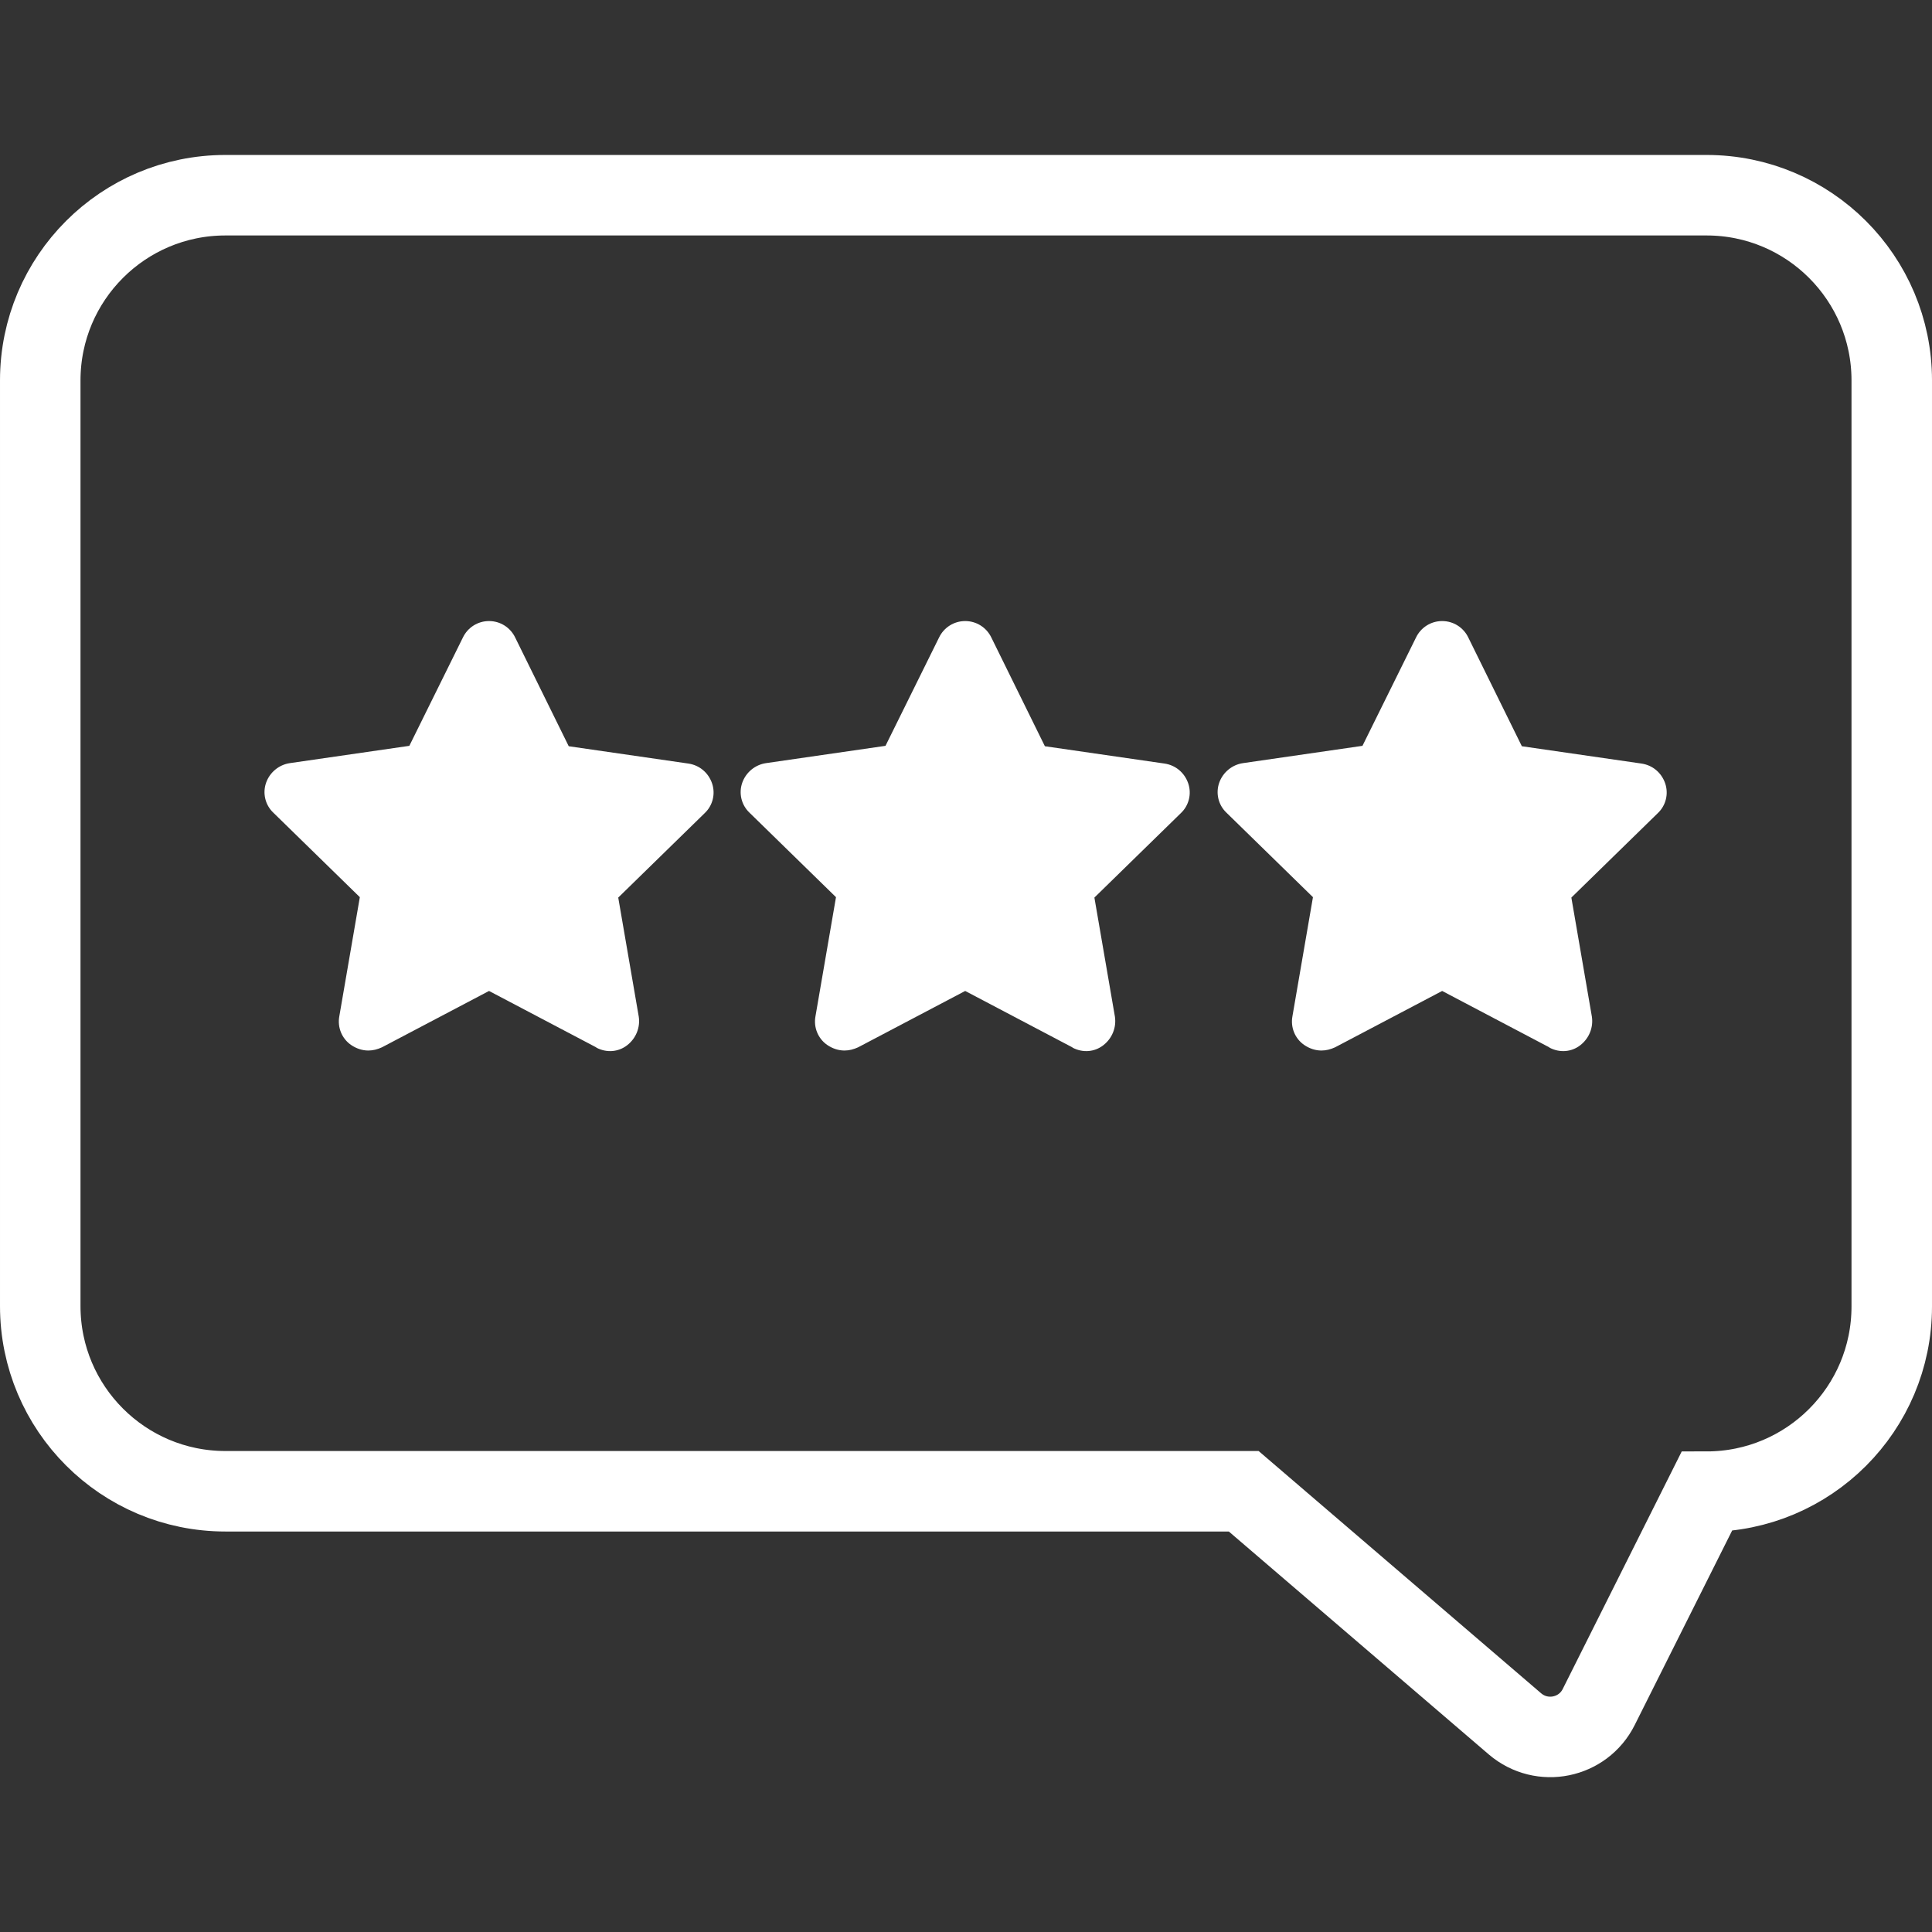
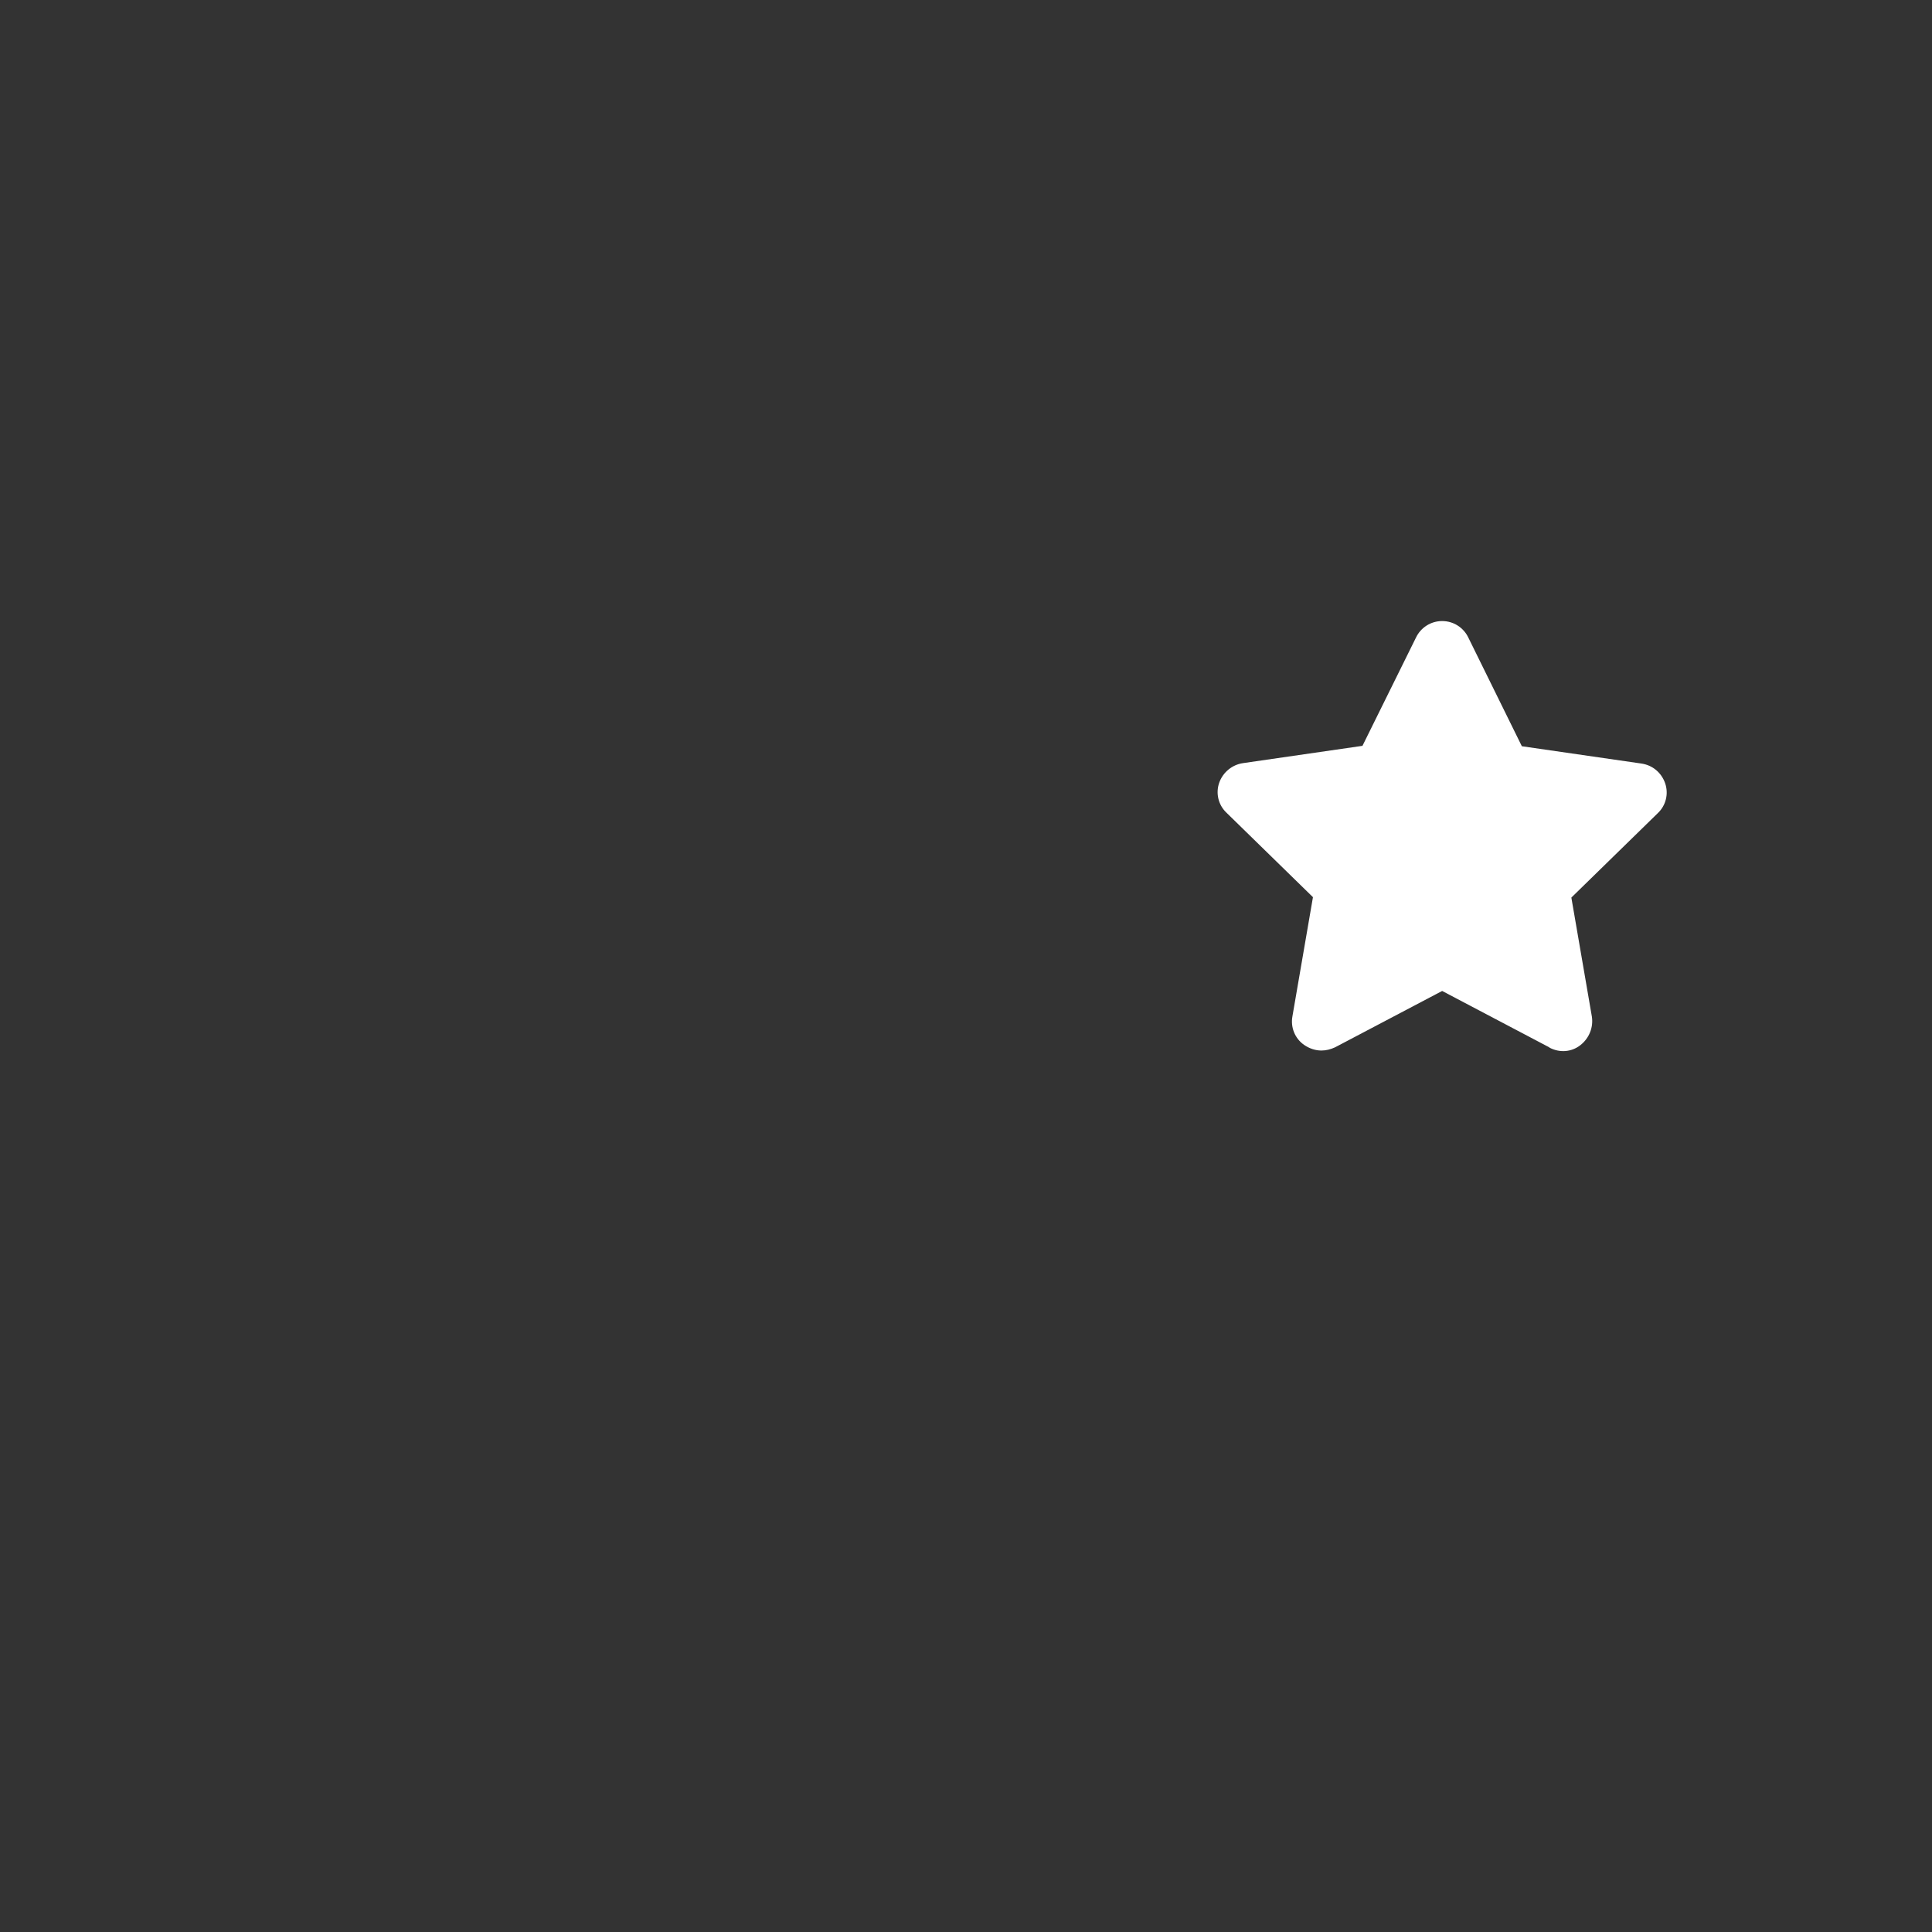
<svg xmlns="http://www.w3.org/2000/svg" id="Layer_1" data-name="Layer 1" viewBox="0 0 48 48">
  <rect x="0" y="0" width="48" height="48" fill="#333333" stroke="none" />
  <defs>
    <style>
      .cls-1 {
        fill: none;
        stroke: #fff;
        stroke-miterlimit: 10;
        stroke-width: 2px;
      }

      .cls-2 {
        fill: #fff;
        stroke-width: 0px;
      }
    </style>
  </defs>
-   <path class="cls-1" d="M42.4,4.85H5.6c-2.54,0-4.6,2.06-4.6,4.6v23c0,2.54,2.06,4.6,4.6,4.6h25.3l6.74,5.78c.67.57,1.69.36,2.08-.42l2.68-5.35c2.54,0,4.6-2.06,4.6-4.6V9.45c0-2.54-2.06-4.6-4.6-4.6Z" />
  <g>
-     <path class="cls-2" d="M14.82,26.03c.25.13.54.11.76-.06s.33-.44.29-.71l-.51-2.96,2.15-2.1c.2-.19.27-.48.18-.74-.09-.26-.31-.45-.59-.49l-2.97-.43-1.33-2.7c-.12-.25-.37-.41-.65-.41h0c-.28,0-.53.16-.65.41l-1.33,2.69-2.97.43c-.27.04-.5.23-.59.49-.09.26-.02.55.18.74l2.15,2.1-.51,2.96c-.05.27.06.55.29.71.13.09.28.14.43.14.12,0,.23-.03.34-.08l2.66-1.4,2.66,1.4Z" />
-     <path class="cls-2" d="M26.65,26.03c.25.13.54.11.76-.06s.33-.44.29-.71l-.51-2.96,2.15-2.1c.2-.19.27-.48.18-.74-.09-.26-.31-.45-.59-.49l-2.97-.43-1.33-2.7c-.12-.25-.37-.41-.65-.41h0c-.28,0-.53.16-.65.41l-1.33,2.69-2.97.43c-.27.04-.5.23-.59.49-.09.26-.02.55.18.74l2.15,2.1-.51,2.96c-.05.27.06.55.29.71.13.09.28.14.43.14.12,0,.23-.03.34-.08l2.66-1.4,2.66,1.4Z" />
    <path class="cls-2" d="M38.5,26.03c.25.13.54.11.76-.06s.33-.44.29-.71l-.51-2.96,2.15-2.1c.2-.19.27-.48.18-.74-.09-.26-.31-.45-.59-.49l-2.97-.43-1.33-2.7c-.12-.25-.37-.41-.65-.41h0c-.28,0-.53.16-.65.41l-1.33,2.69-2.97.43c-.27.04-.5.23-.59.49-.09.26-.02.55.18.74l2.15,2.1-.51,2.96c-.05.27.06.55.29.71.13.09.28.14.43.14.12,0,.23-.03.34-.08l2.66-1.4,2.66,1.4Z" />
  </g>
</svg>